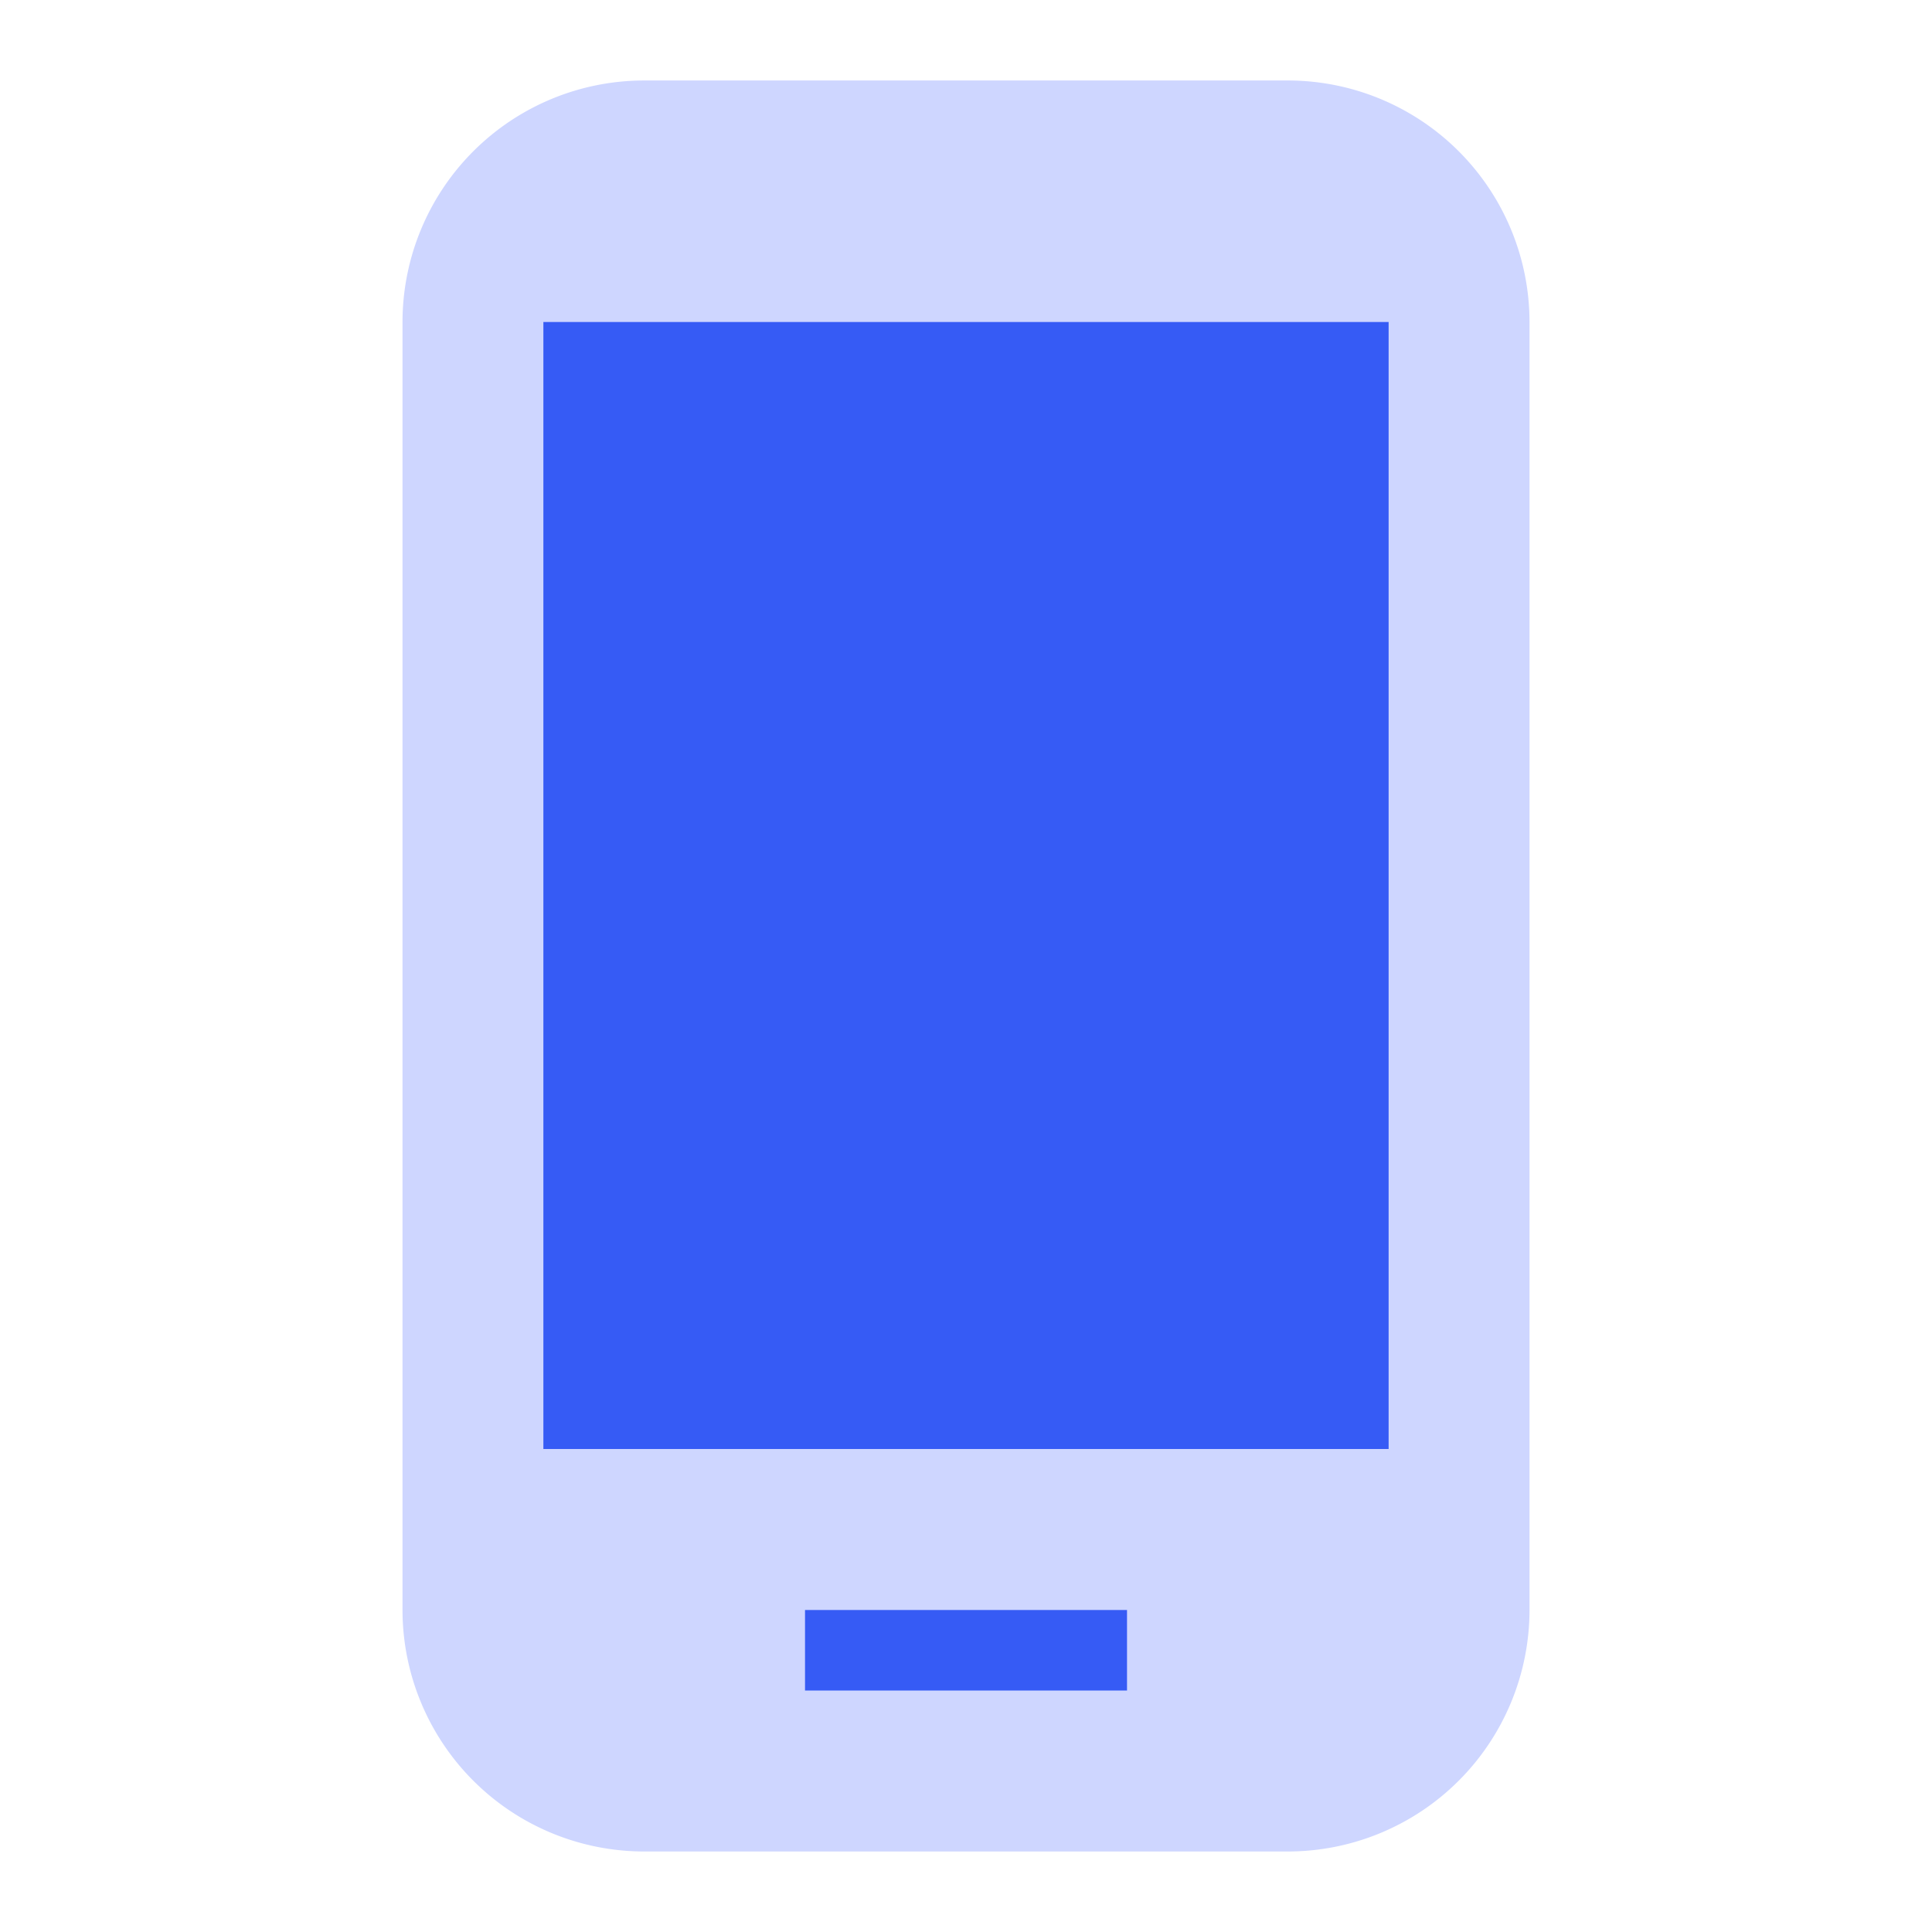
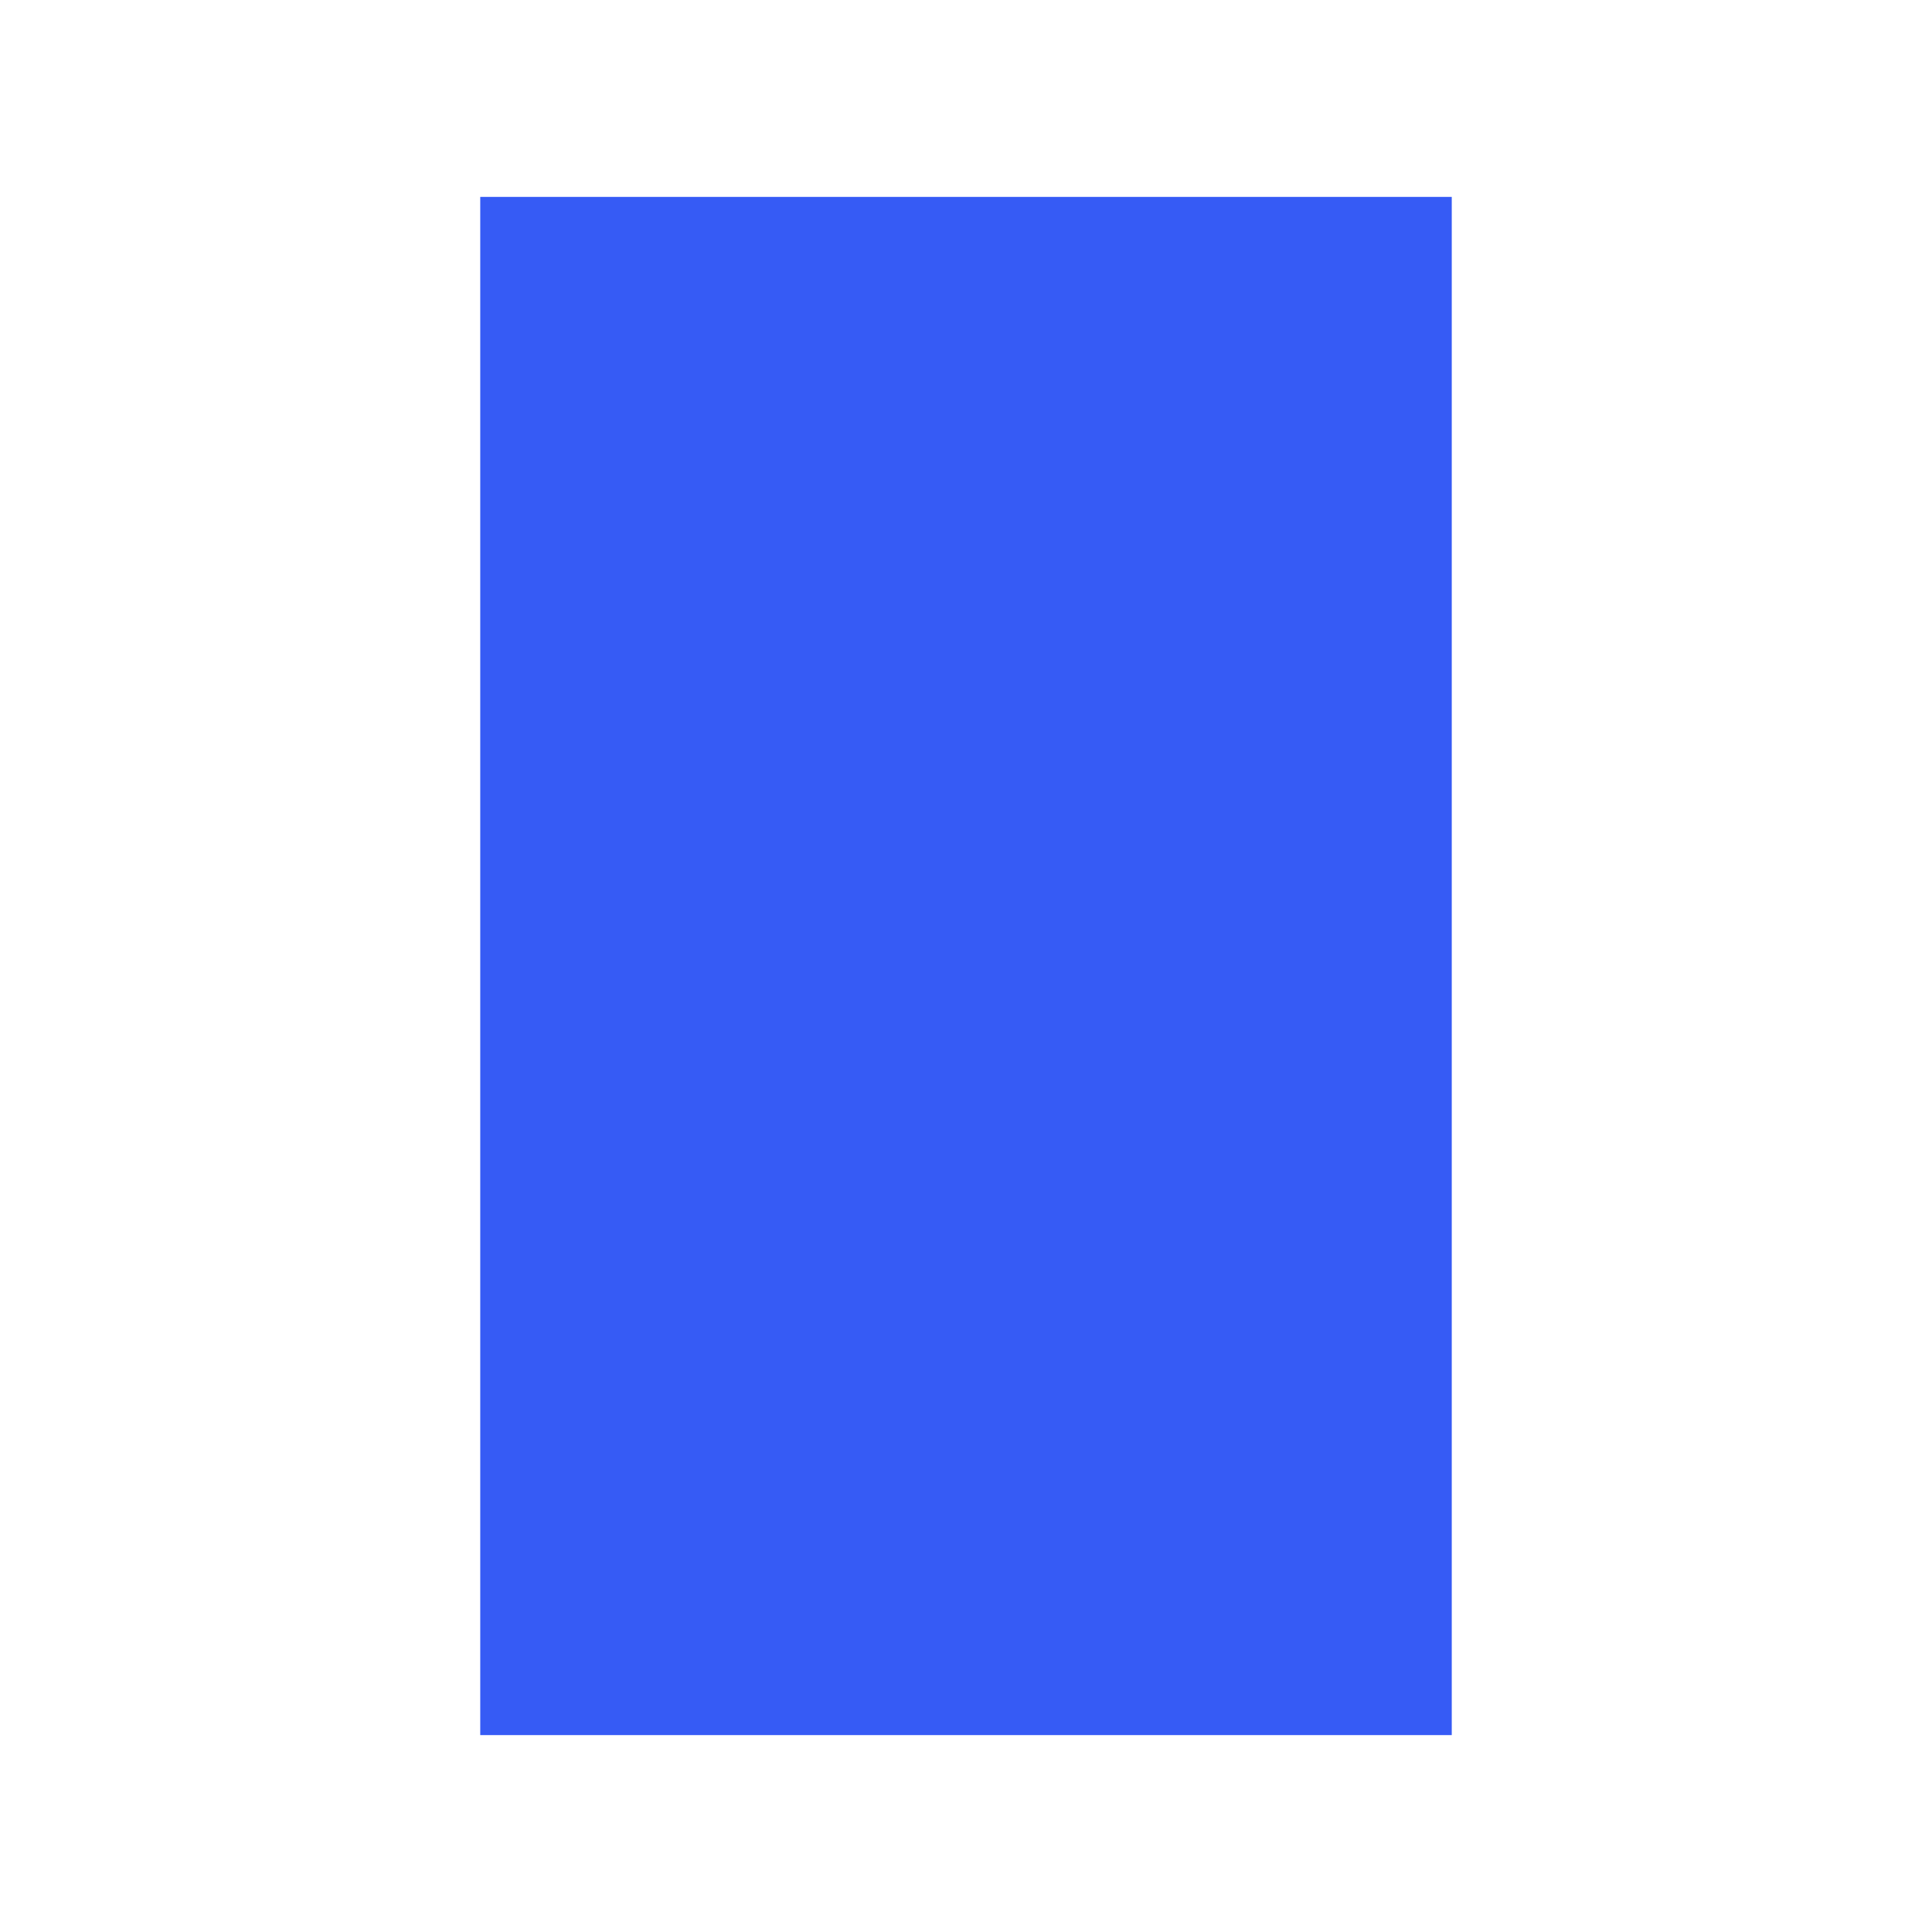
<svg xmlns="http://www.w3.org/2000/svg" width="80" height="80" viewBox="0 0 80 80">
  <g id="Group_12" data-name="Group 12" transform="translate(-775 -2214)">
    <rect id="Rectangle_10" data-name="Rectangle 10" width="40.228" height="63.694" transform="translate(794.886 2222.153)" fill="#365bf5" />
    <g id="Group_12-2" data-name="Group 12" transform="translate(775 2214)">
-       <path id="Path_17" data-name="Path 17" d="M46.667,2H20A10.008,10.008,0,0,0,10,12V65.333a10.008,10.008,0,0,0,10,10H46.667a10.008,10.008,0,0,0,10-10V12A10.008,10.008,0,0,0,46.667,2ZM40,68.667H26.667V65.333H40Zm10.833-10h-35V12h35Z" transform="translate(6.667 1.333)" fill="#ced6ff" />
      <path id="Path_18" data-name="Path 18" d="M0,0H80V80H0Z" fill="none" />
    </g>
  </g>
</svg>